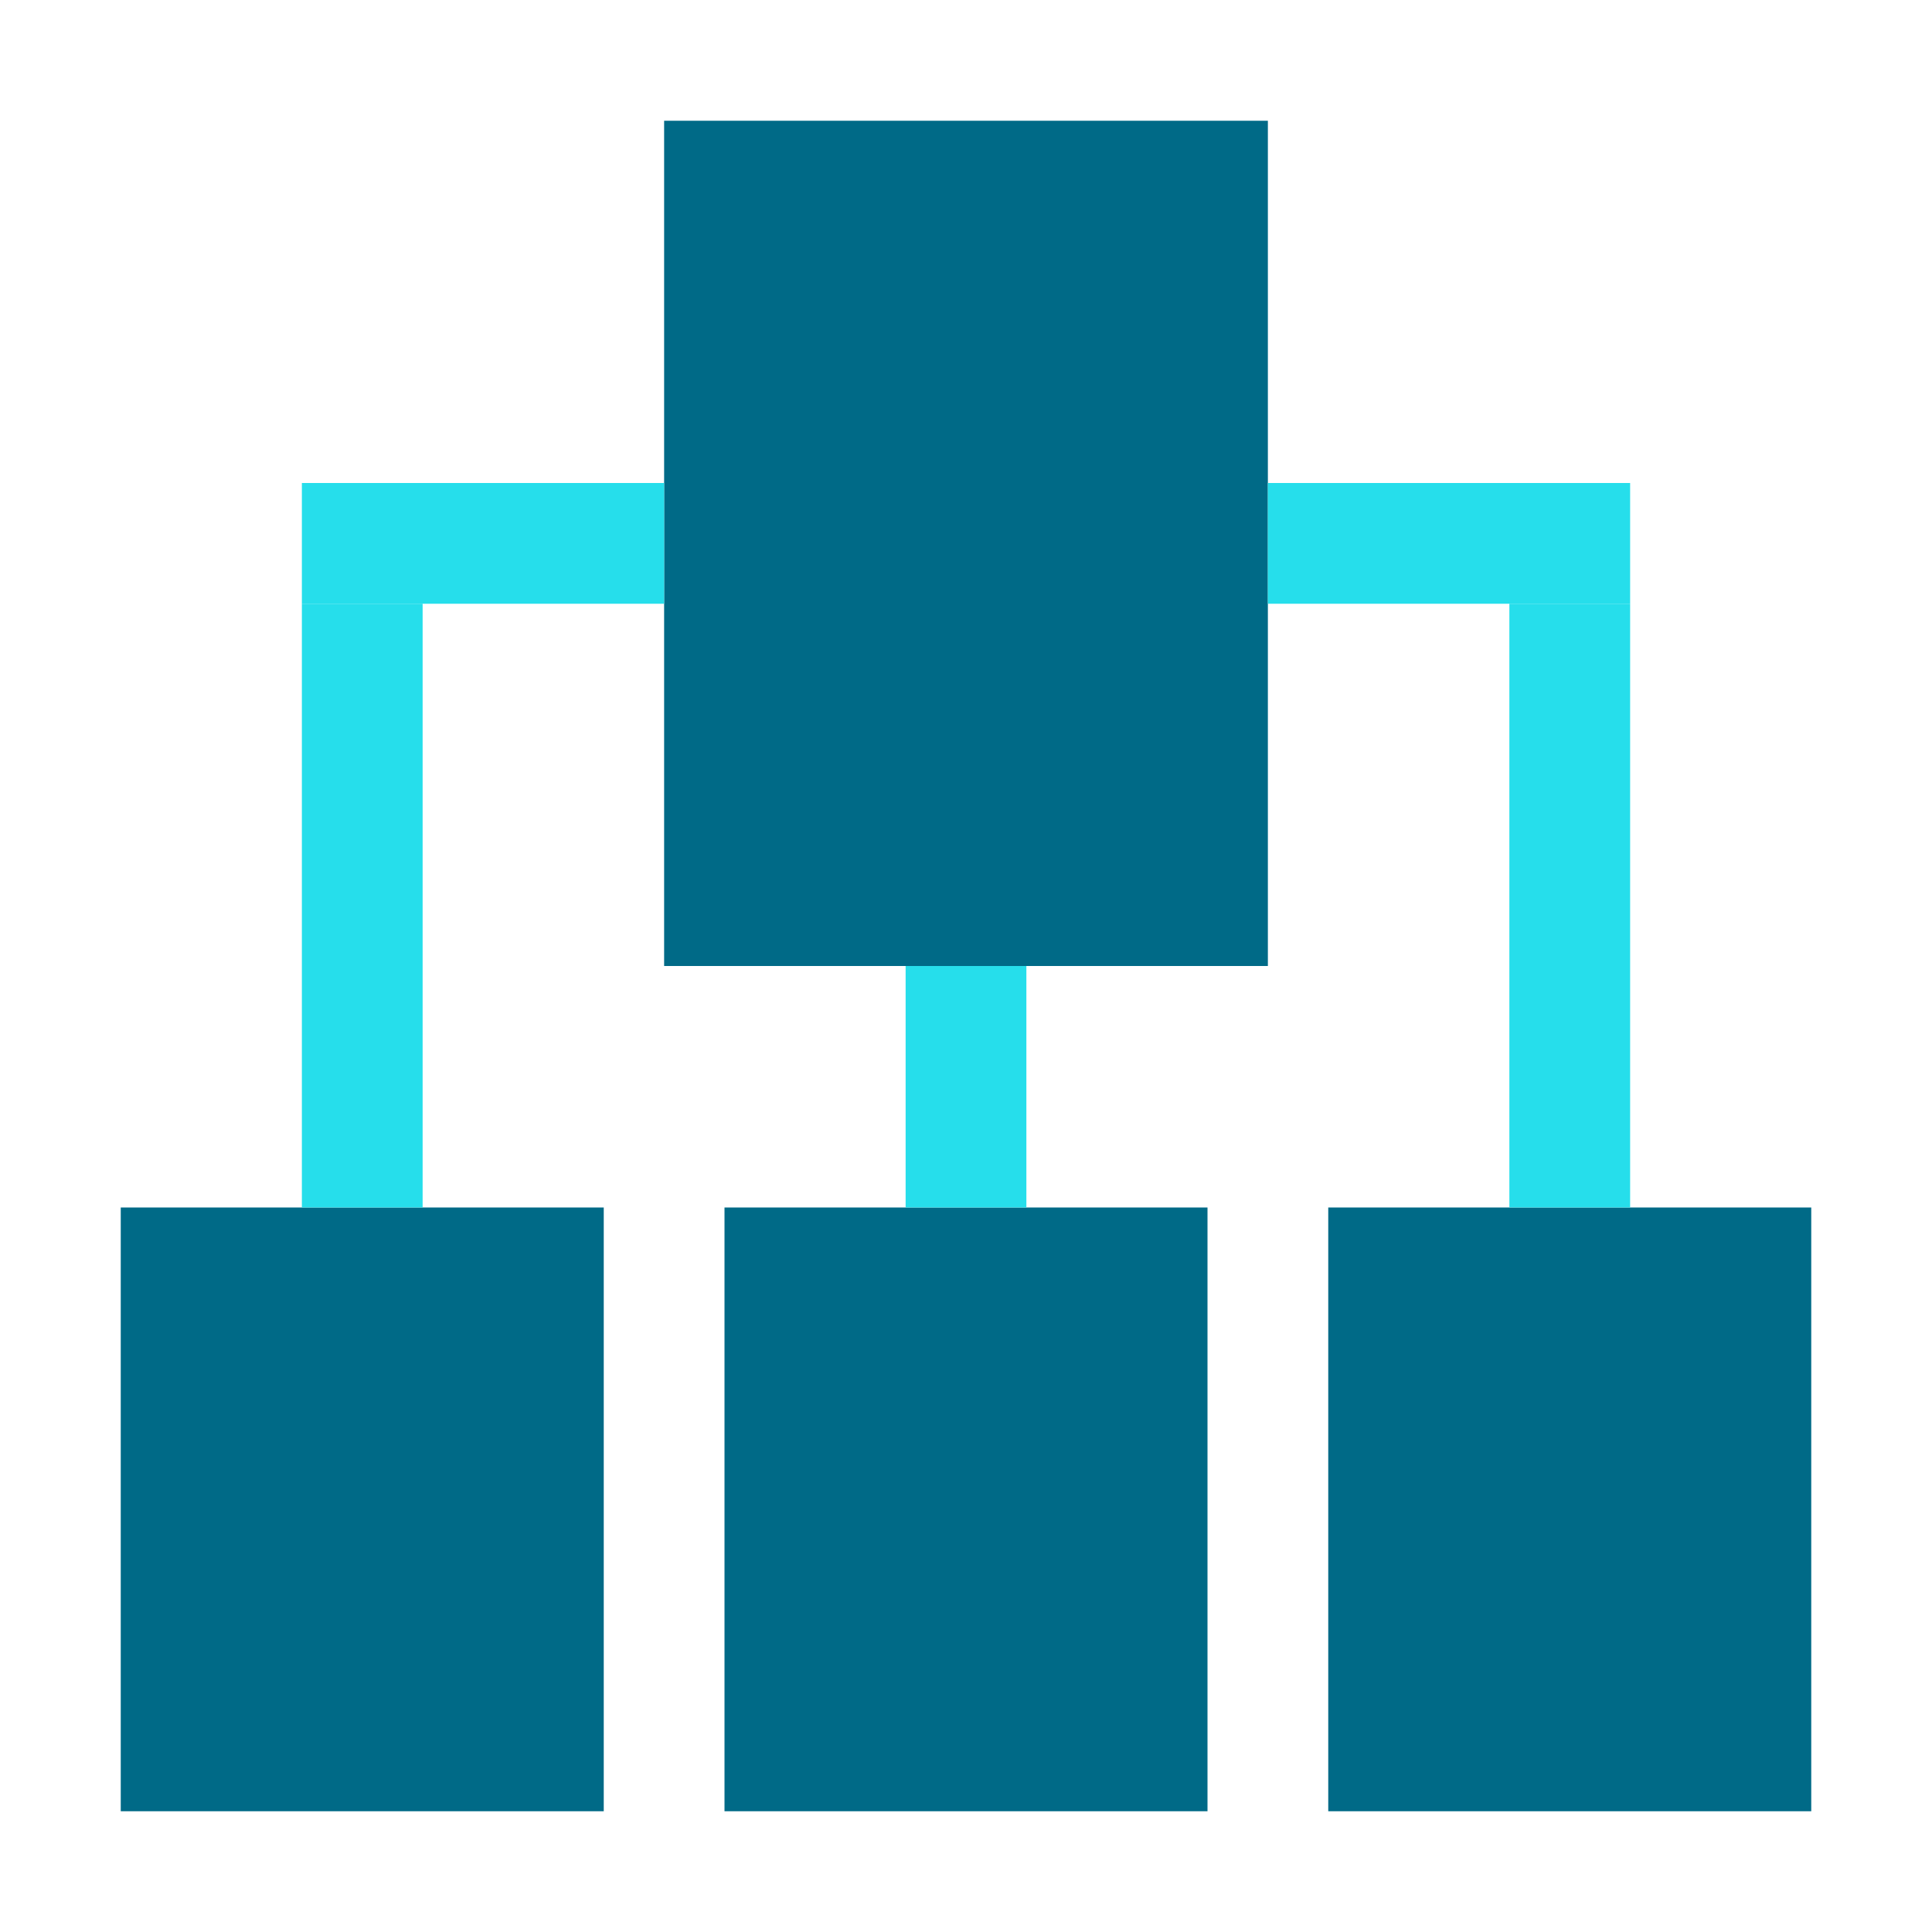
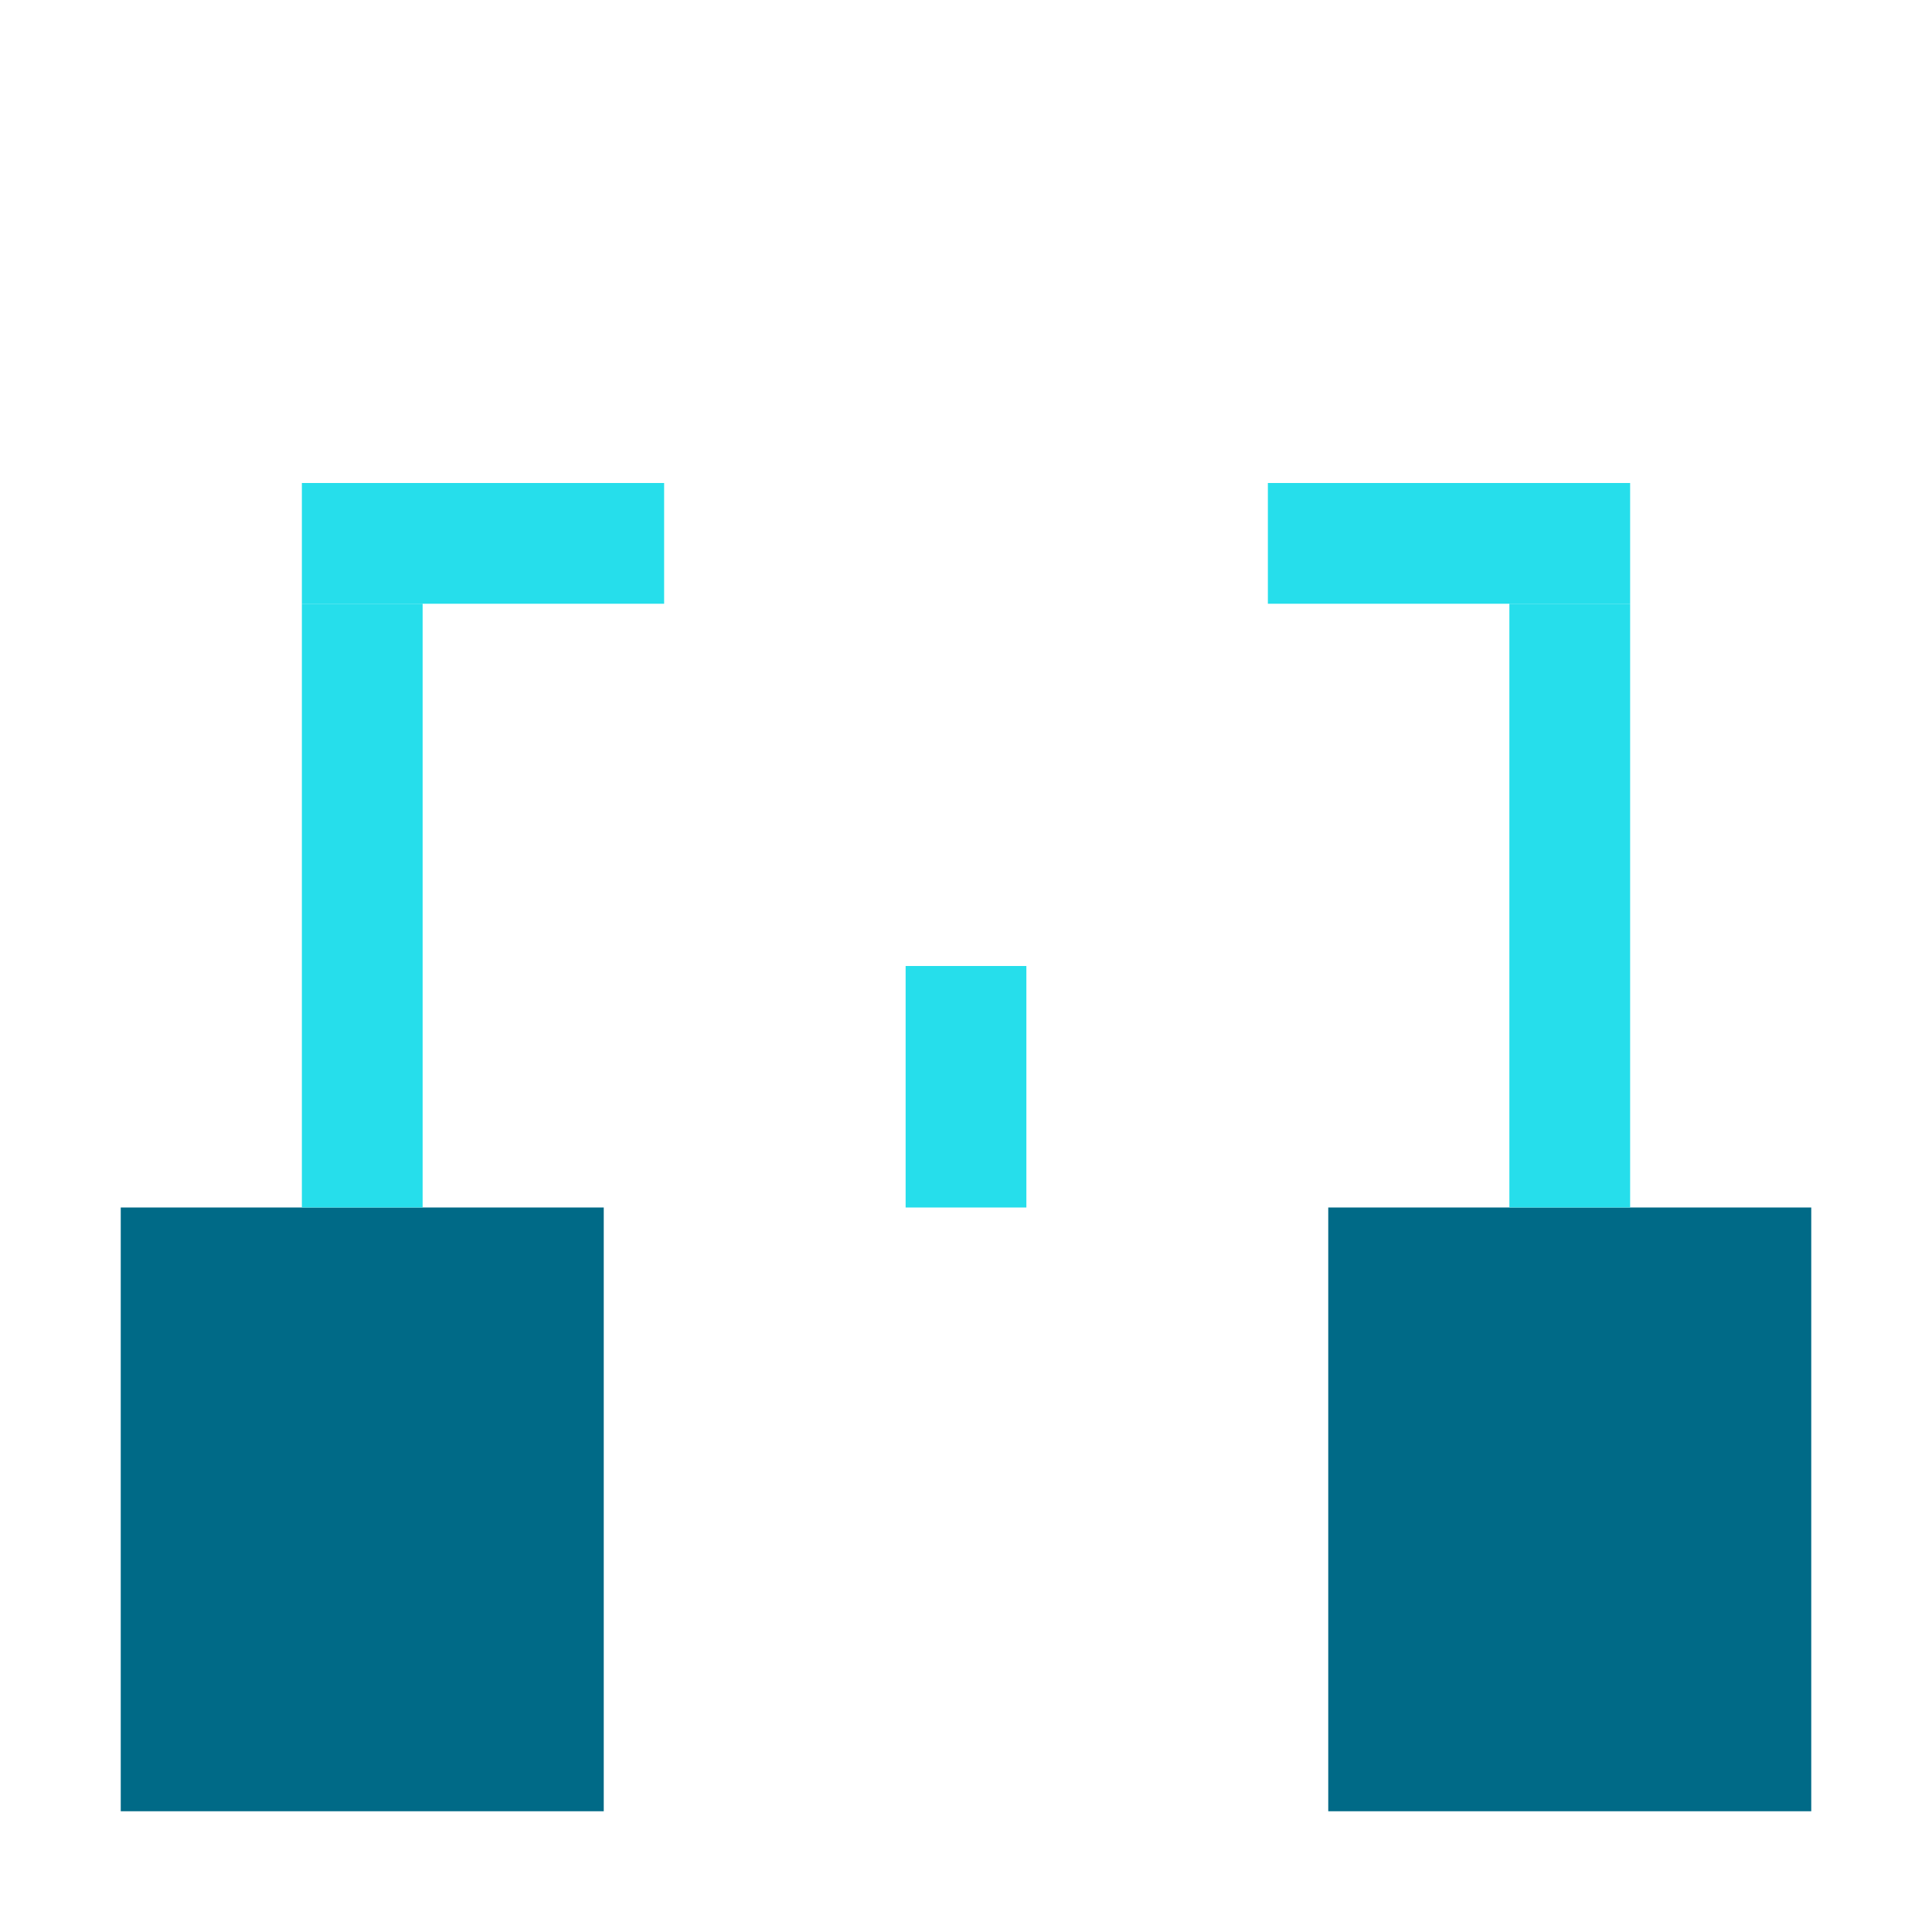
<svg xmlns="http://www.w3.org/2000/svg" width="64px" height="64px" viewBox="0 0 64 64" version="1.1">
  <title>OW-Icon/title-deeds</title>
  <g id="OW-Icon/title-deeds" stroke="none" stroke-width="1" fill="none" fill-rule="evenodd">
    <g id="Group-10" transform="translate(4, 4)">
-       <polygon id="Fill-1" fill="#006A87" points="18 28 38 28 38 0 18 0" />
      <polygon id="Fill-2" fill="#006A87" points="0 56 16 56 16 36 0 36" />
      <polygon id="Fill-3" fill="#006A87" points="40 56 56 56 56 36 40 36" />
-       <polygon id="Fill-4" fill="#006A87" points="20 56 36 56 36 36 20 36" />
      <polygon id="Fill-5" fill="#26DEEB" points="26 36 30 36 30 28 26 28" />
      <polygon id="Fill-6" fill="#26DEEB" points="6 36 10 36 10 16 6 16" />
      <polygon id="Fill-7" fill="#26DEEB" points="6 16 18 16 18 12 6 12" />
      <polygon id="Fill-8" fill="#26DEEB" points="38 16 50 16 50 12 38 12" />
      <polygon id="Fill-9" fill="#26DEEB" points="46 36 50 36 50 16 46 16" />
    </g>
  </g>
</svg>